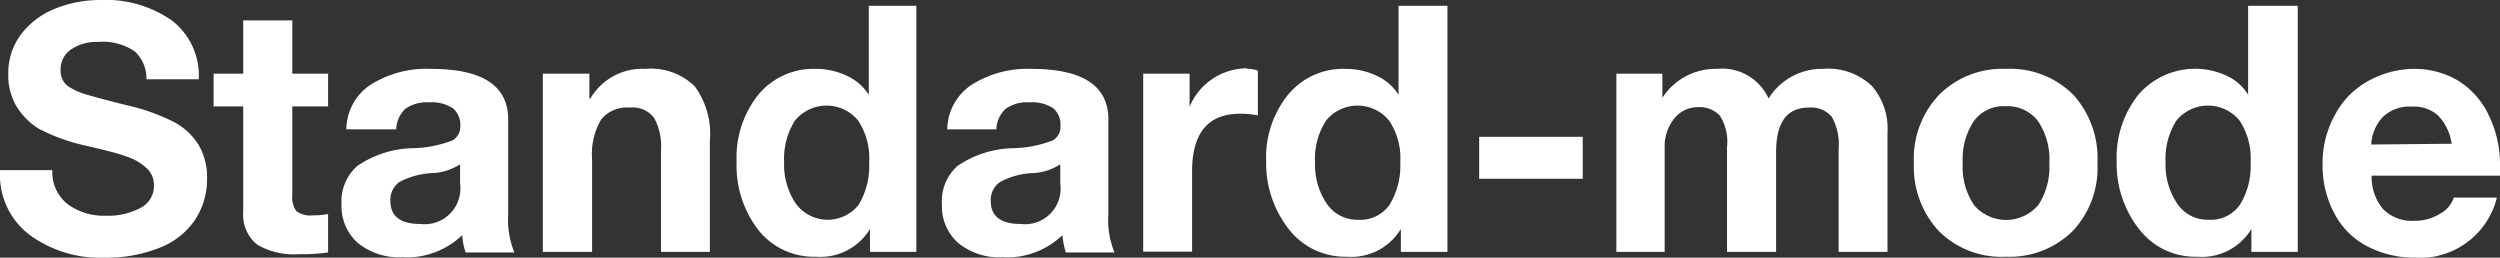
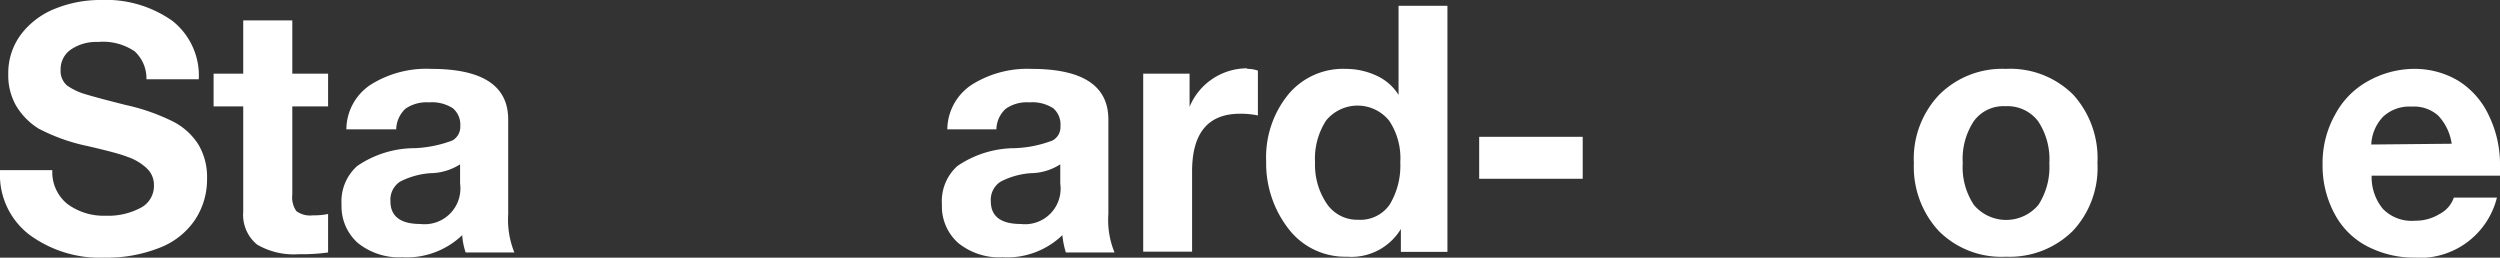
<svg xmlns="http://www.w3.org/2000/svg" viewBox="0 0 129.92 13.39">
  <rect x="0" y="0" width="129.92" height="13.39" fill="#333333" stroke="none" />
  <defs>
    <style>.cls-1{fill:#fff;}</style>
  </defs>
  <g id="Ebene_2" data-name="Ebene 2">
    <g id="Ebene_1-2" data-name="Ebene 1">
      <path class="cls-1" d="M5.21,0A6,6,0,0,1,8.94,1.07a3.62,3.62,0,0,1,1.39,3.05H7.61A1.9,1.9,0,0,0,7,2.67,2.92,2.92,0,0,0,5.1,2.18a2.35,2.35,0,0,0-1.41.39,1.24,1.24,0,0,0-.54,1.06,1,1,0,0,0,.33.81,3.17,3.17,0,0,0,.94.45q.62.19,2.13.57A10.59,10.59,0,0,1,9,6.32a3.38,3.38,0,0,1,1.31,1.19,3.31,3.31,0,0,1,.45,1.78,3.8,3.8,0,0,1-.65,2.17A3.92,3.92,0,0,1,8.23,12.9a7.42,7.42,0,0,1-2.79.49A6.19,6.19,0,0,1,1.53,12.2,3.91,3.91,0,0,1,0,8.93V8.84H2.72a2.12,2.12,0,0,0,.77,1.75,3.16,3.16,0,0,0,2,.62,3.58,3.58,0,0,0,1.82-.41A1.28,1.28,0,0,0,8,9.61a1.17,1.17,0,0,0-.38-.87,2.76,2.76,0,0,0-1-.59C6.24,8,5.54,7.82,4.55,7.59A9.71,9.71,0,0,1,2,6.68,3.57,3.57,0,0,1,.84,5.5,3.18,3.18,0,0,1,.43,3.85a3.35,3.35,0,0,1,.69-2.1A4.15,4.15,0,0,1,2.92.43,6.21,6.21,0,0,1,5.21,0Z" />
      <path class="cls-1" d="M15.19,1.06V3.83h1.86v1.7H15.19v4.58a1.26,1.26,0,0,0,.21.86,1.2,1.2,0,0,0,.86.22,3.62,3.62,0,0,0,.79-.07v2a9.7,9.7,0,0,1-1.51.09,3.78,3.78,0,0,1-2.18-.5A2,2,0,0,1,12.64,11V5.53H11.1V3.83h1.54V1.06Z" />
-       <path class="cls-1" d="M22.41,3.58q4,0,4,2.63v4.91a4.57,4.57,0,0,0,.32,2H24.2a3.42,3.42,0,0,1-.18-.9,4.17,4.17,0,0,1-3.12,1.15,3.42,3.42,0,0,1-2.3-.74,2.54,2.54,0,0,1-.85-2,2.46,2.46,0,0,1,.81-2,5.3,5.3,0,0,1,3-.93,6.24,6.24,0,0,0,1.95-.4.81.81,0,0,0,.41-.74,1.12,1.12,0,0,0-.38-.93,2,2,0,0,0-1.25-.31,1.93,1.93,0,0,0-1.22.33,1.52,1.52,0,0,0-.48,1.07H18a2.8,2.8,0,0,1,1.25-2.31A5.44,5.44,0,0,1,22.41,3.58Zm-2.12,6.88c0,.78.52,1.18,1.56,1.18a1.86,1.86,0,0,0,2.06-2.1v-1A2.94,2.94,0,0,1,22.37,9a4.07,4.07,0,0,0-1.58.44A1.12,1.12,0,0,0,20.29,10.46Z" />
-       <path class="cls-1" d="M33.53,3.58a3.27,3.27,0,0,1,2.57.9,4.19,4.19,0,0,1,.79,2.84v5.77H34.35V7.84A3.09,3.09,0,0,0,34,6.14a1.38,1.38,0,0,0-1.26-.55,1.74,1.74,0,0,0-1.5.62,3.54,3.54,0,0,0-.47,2.06v4.82H28.21V3.83h2.42V5.12h.05A3.12,3.12,0,0,1,33.53,3.58Z" />
-       <path class="cls-1" d="M47.62.3V13.09H45.21V11.9h0a3,3,0,0,1-2.81,1.44,3.67,3.67,0,0,1-3-1.4,5.49,5.49,0,0,1-1.12-3.56,5.22,5.22,0,0,1,1.13-3.46,3.72,3.72,0,0,1,3-1.34,3.69,3.69,0,0,1,1.58.35,2.64,2.64,0,0,1,1.16,1h0V.3ZM40.75,8.45a3.59,3.59,0,0,0,.6,2.12,2.05,2.05,0,0,0,3.28.06,3.91,3.91,0,0,0,.54-2.2,3.56,3.56,0,0,0-.57-2.16,2.12,2.12,0,0,0-3.29,0A3.72,3.72,0,0,0,40.75,8.45Z" />
+       <path class="cls-1" d="M22.41,3.58q4,0,4,2.63v4.91a4.57,4.57,0,0,0,.32,2H24.2a3.42,3.42,0,0,1-.18-.9,4.17,4.17,0,0,1-3.12,1.15,3.42,3.42,0,0,1-2.3-.74,2.54,2.54,0,0,1-.85-2,2.46,2.46,0,0,1,.81-2,5.3,5.3,0,0,1,3-.93,6.24,6.24,0,0,0,1.95-.4.81.81,0,0,0,.41-.74,1.12,1.12,0,0,0-.38-.93,2,2,0,0,0-1.25-.31,1.93,1.93,0,0,0-1.22.33,1.52,1.52,0,0,0-.48,1.07H18a2.8,2.8,0,0,1,1.25-2.31A5.44,5.44,0,0,1,22.41,3.58m-2.12,6.88c0,.78.52,1.18,1.56,1.18a1.86,1.86,0,0,0,2.06-2.1v-1A2.94,2.94,0,0,1,22.37,9a4.07,4.07,0,0,0-1.58.44A1.12,1.12,0,0,0,20.29,10.46Z" />
      <path class="cls-1" d="M53.6,3.58q4,0,4,2.63v4.91a4.42,4.42,0,0,0,.32,2H55.39a4.49,4.49,0,0,1-.18-.9,4.14,4.14,0,0,1-3.11,1.15,3.38,3.38,0,0,1-2.3-.74,2.54,2.54,0,0,1-.85-2,2.46,2.46,0,0,1,.8-2,5.33,5.33,0,0,1,3-.93,6.09,6.09,0,0,0,1.95-.4.79.79,0,0,0,.41-.74,1.12,1.12,0,0,0-.37-.93,2,2,0,0,0-1.25-.31,1.91,1.91,0,0,0-1.22.33,1.48,1.48,0,0,0-.49,1.07H49.23a2.81,2.81,0,0,1,1.26-2.31A5.41,5.41,0,0,1,53.6,3.58Zm-2.11,6.88c0,.78.52,1.18,1.56,1.18a1.85,1.85,0,0,0,2.05-2.1v-1A2.9,2.9,0,0,1,53.56,9,4,4,0,0,0,52,9.44,1.12,1.12,0,0,0,51.49,10.46Z" />
      <path class="cls-1" d="M64.81,3.58a1.57,1.57,0,0,1,.56.09V6a4.35,4.35,0,0,0-.92-.09c-1.67,0-2.5,1-2.5,3v4.17H59.41V3.83h2.41V5.55h0a3.24,3.24,0,0,1,3-2Z" />
      <path class="cls-1" d="M75.22.3V13.09H72.8V11.9h0A3,3,0,0,1,70,13.34a3.7,3.7,0,0,1-3-1.4A5.55,5.55,0,0,1,65.8,8.38a5.17,5.17,0,0,1,1.14-3.46,3.7,3.7,0,0,1,3-1.34,3.76,3.76,0,0,1,1.59.35,2.62,2.62,0,0,1,1.15,1h0V.3ZM68.34,8.45a3.59,3.59,0,0,0,.6,2.12,1.9,1.9,0,0,0,1.64.85,1.85,1.85,0,0,0,1.64-.79,3.91,3.91,0,0,0,.55-2.2,3.49,3.49,0,0,0-.58-2.16,2.11,2.11,0,0,0-3.28,0A3.65,3.65,0,0,0,68.34,8.45Z" />
      <path class="cls-1" d="M82.25,7.11V9.29H76.87V7.11Z" />
-       <path class="cls-1" d="M89.21,3.58a2.65,2.65,0,0,1,2.7,1.54,3.25,3.25,0,0,1,2.81-1.54,3.3,3.3,0,0,1,2.55.88,3.37,3.37,0,0,1,.82,2.41v6.22H95.55V7.73a2.85,2.85,0,0,0-.37-1.68A1.43,1.43,0,0,0,94,5.59c-1.14,0-1.7.77-1.7,2.32v5.18H89.75V7.63A2.5,2.5,0,0,0,89.37,6a1.45,1.45,0,0,0-1.16-.43A1.54,1.54,0,0,0,87,6.17a2.29,2.29,0,0,0-.49,1.53v5.39H84V3.83h2.39V5.08h0A3.29,3.29,0,0,1,89.21,3.58Z" />
      <path class="cls-1" d="M104.24,3.58a4.63,4.63,0,0,1,3.51,1.35A4.91,4.91,0,0,1,109,8.47,4.79,4.79,0,0,1,107.72,12a4.66,4.66,0,0,1-3.48,1.34A4.59,4.59,0,0,1,100.75,12a4.91,4.91,0,0,1-1.29-3.52,4.82,4.82,0,0,1,1.32-3.56A4.63,4.63,0,0,1,104.24,3.58ZM102,8.47a3.54,3.54,0,0,0,.58,2.18,2.19,2.19,0,0,0,3.35,0,3.6,3.6,0,0,0,.57-2.16,3.56,3.56,0,0,0-.59-2.2,2,2,0,0,0-1.69-.77,1.9,1.9,0,0,0-1.64.77A3.56,3.56,0,0,0,102,8.47Z" />
-       <path class="cls-1" d="M119.41.3V13.09H117V11.9h0a3,3,0,0,1-2.81,1.44,3.67,3.67,0,0,1-3-1.4A5.49,5.49,0,0,1,110,8.38a5.22,5.22,0,0,1,1.13-3.46,3.89,3.89,0,0,1,4.55-1,2.56,2.56,0,0,1,1.15,1h0V.3Zm-6.87,8.15a3.59,3.59,0,0,0,.6,2.12,1.89,1.89,0,0,0,1.64.85,1.84,1.84,0,0,0,1.63-.79,3.83,3.83,0,0,0,.55-2.2,3.56,3.56,0,0,0-.57-2.16,2.12,2.12,0,0,0-3.29,0A3.72,3.72,0,0,0,112.54,8.45Z" />
      <path class="cls-1" d="M125.41,3.58a4.43,4.43,0,0,1,2.33.61A4.21,4.21,0,0,1,129.34,6a5.82,5.82,0,0,1,.58,2.66c0,.1,0,.25,0,.47h-6.67a2.58,2.58,0,0,0,.58,1.72,2.08,2.08,0,0,0,1.67.62,2.37,2.37,0,0,0,1.28-.35,1.5,1.5,0,0,0,.74-.85h2.24a4.13,4.13,0,0,1-4.33,3.12,5.32,5.32,0,0,1-2.35-.56,4,4,0,0,1-1.73-1.67,5.27,5.27,0,0,1-.65-2.64,5.13,5.13,0,0,1,.66-2.58,4.26,4.26,0,0,1,1.73-1.74A4.94,4.94,0,0,1,125.41,3.58Zm2,3.89A2.69,2.69,0,0,0,126.7,6a1.9,1.9,0,0,0-1.38-.46,2,2,0,0,0-1.47.52,2.23,2.23,0,0,0-.62,1.45Z" />
    </g>
  </g>
</svg>